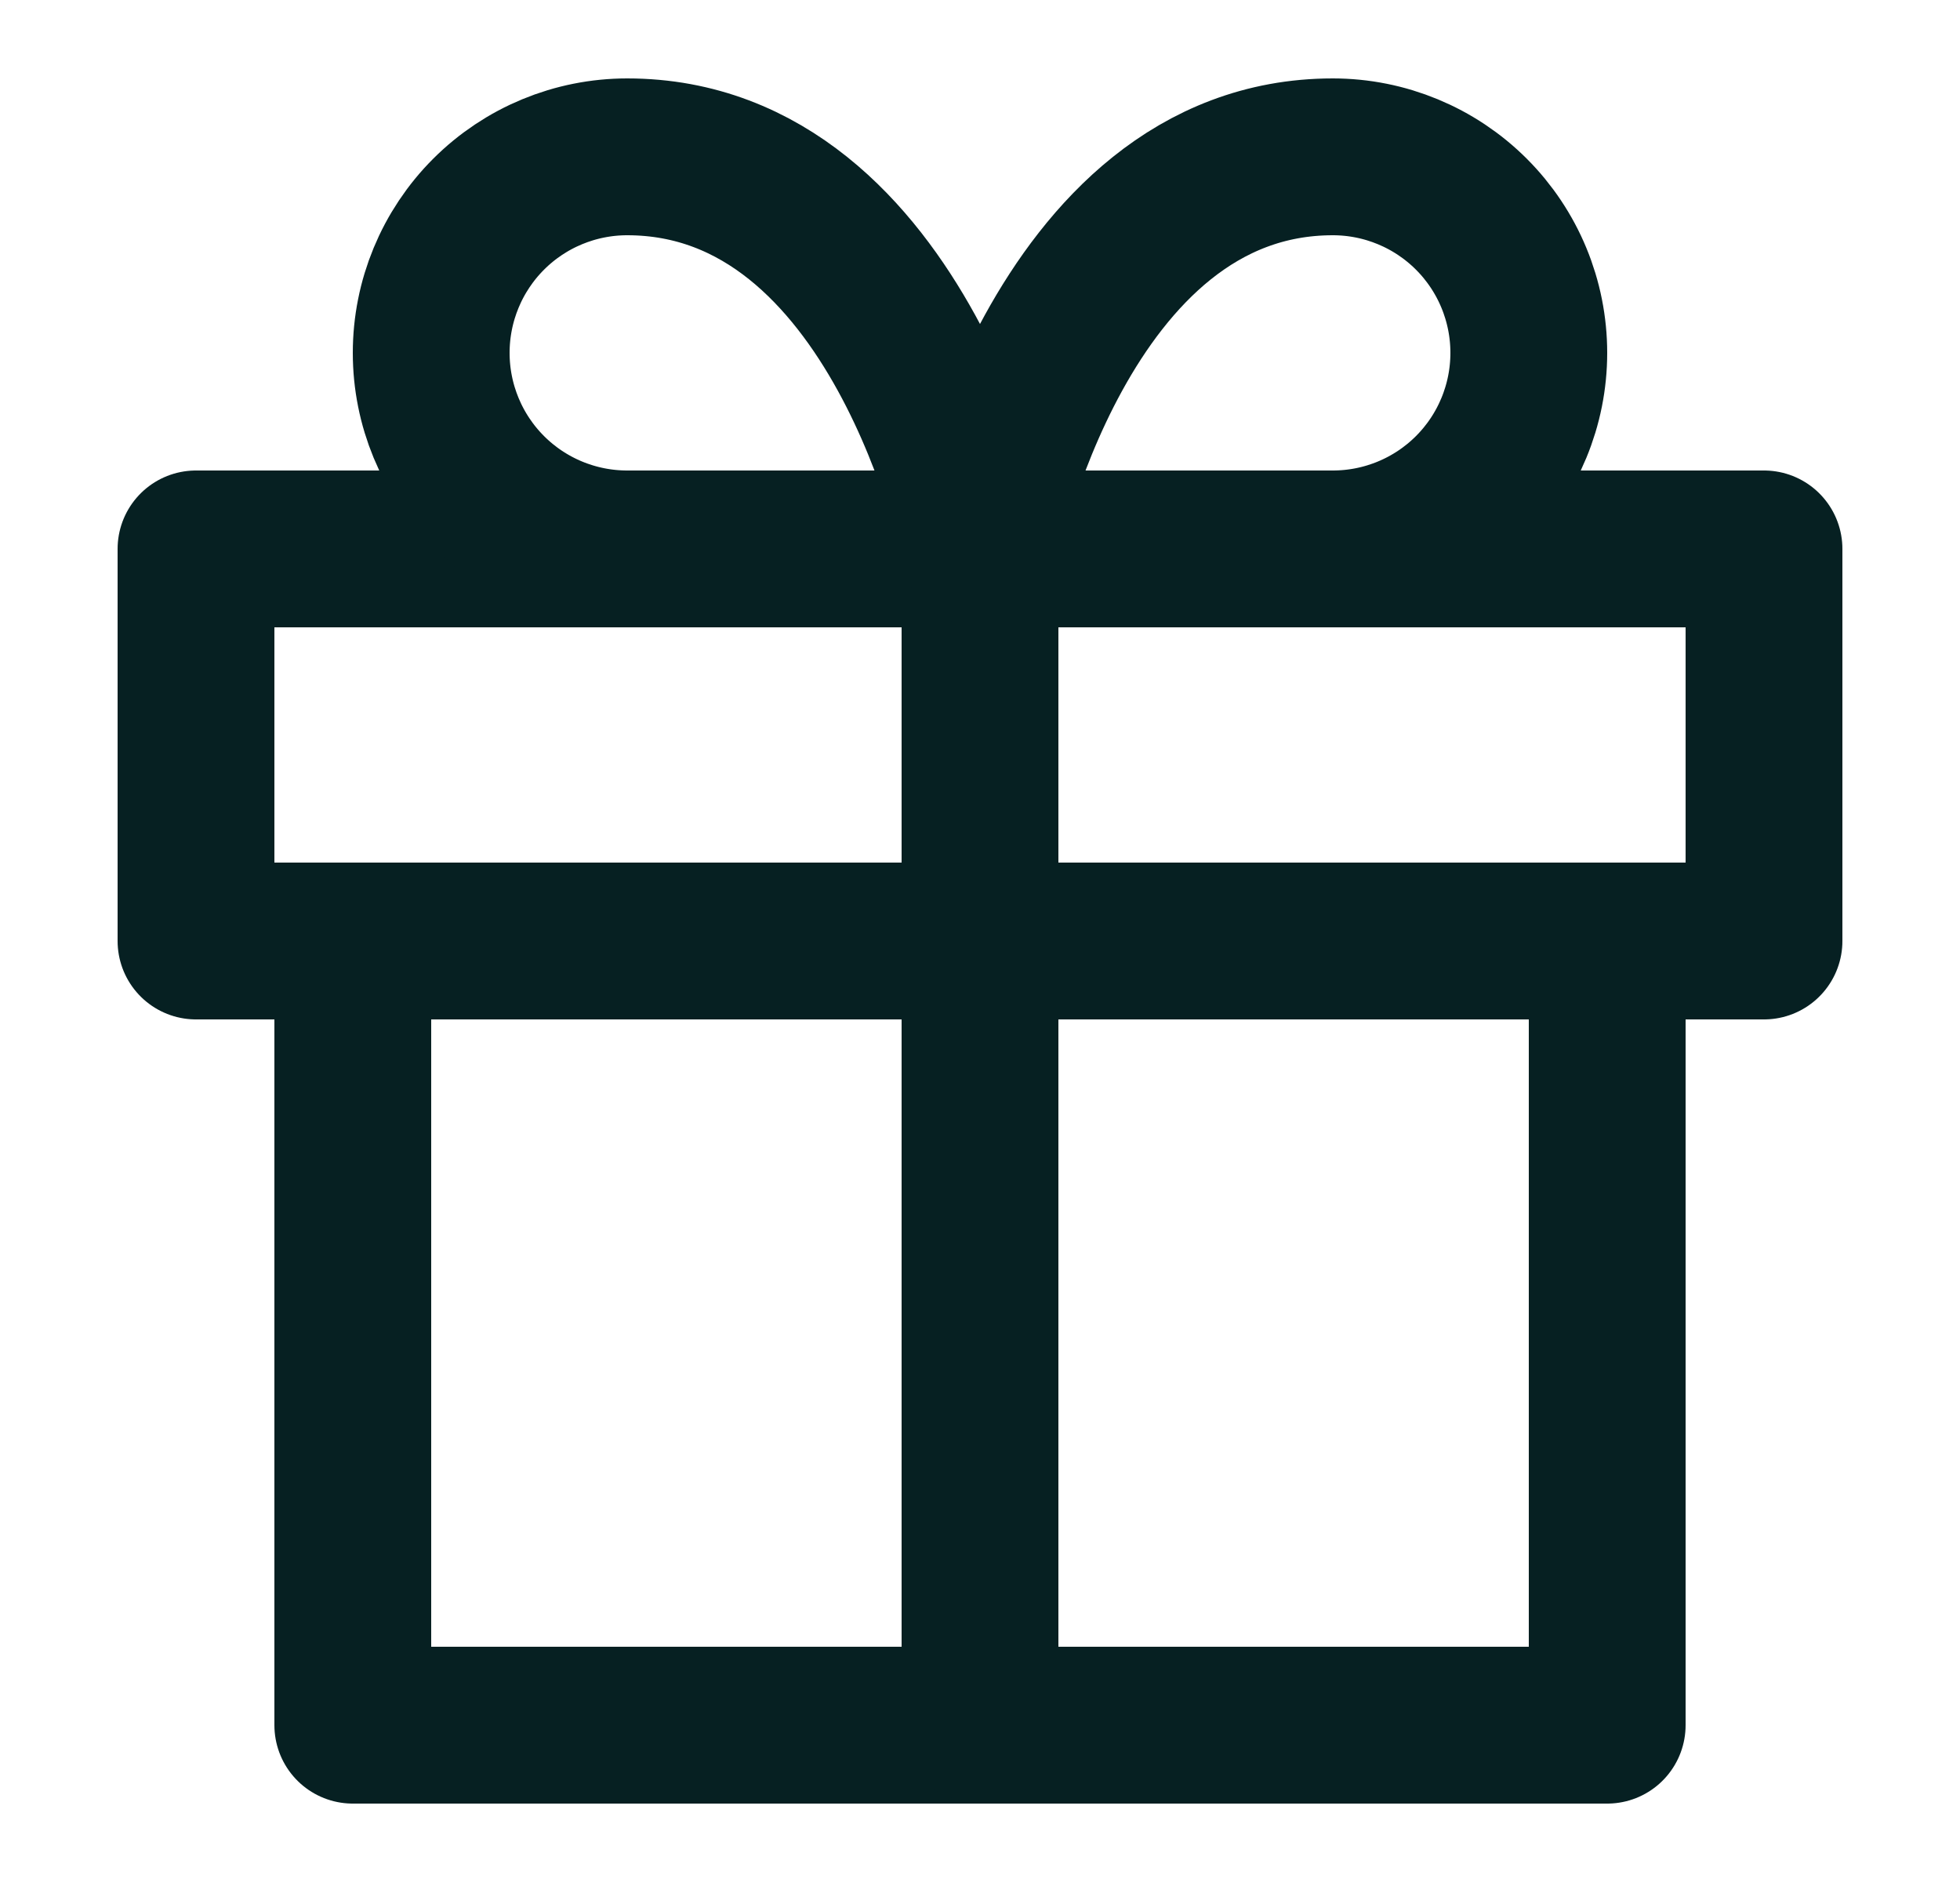
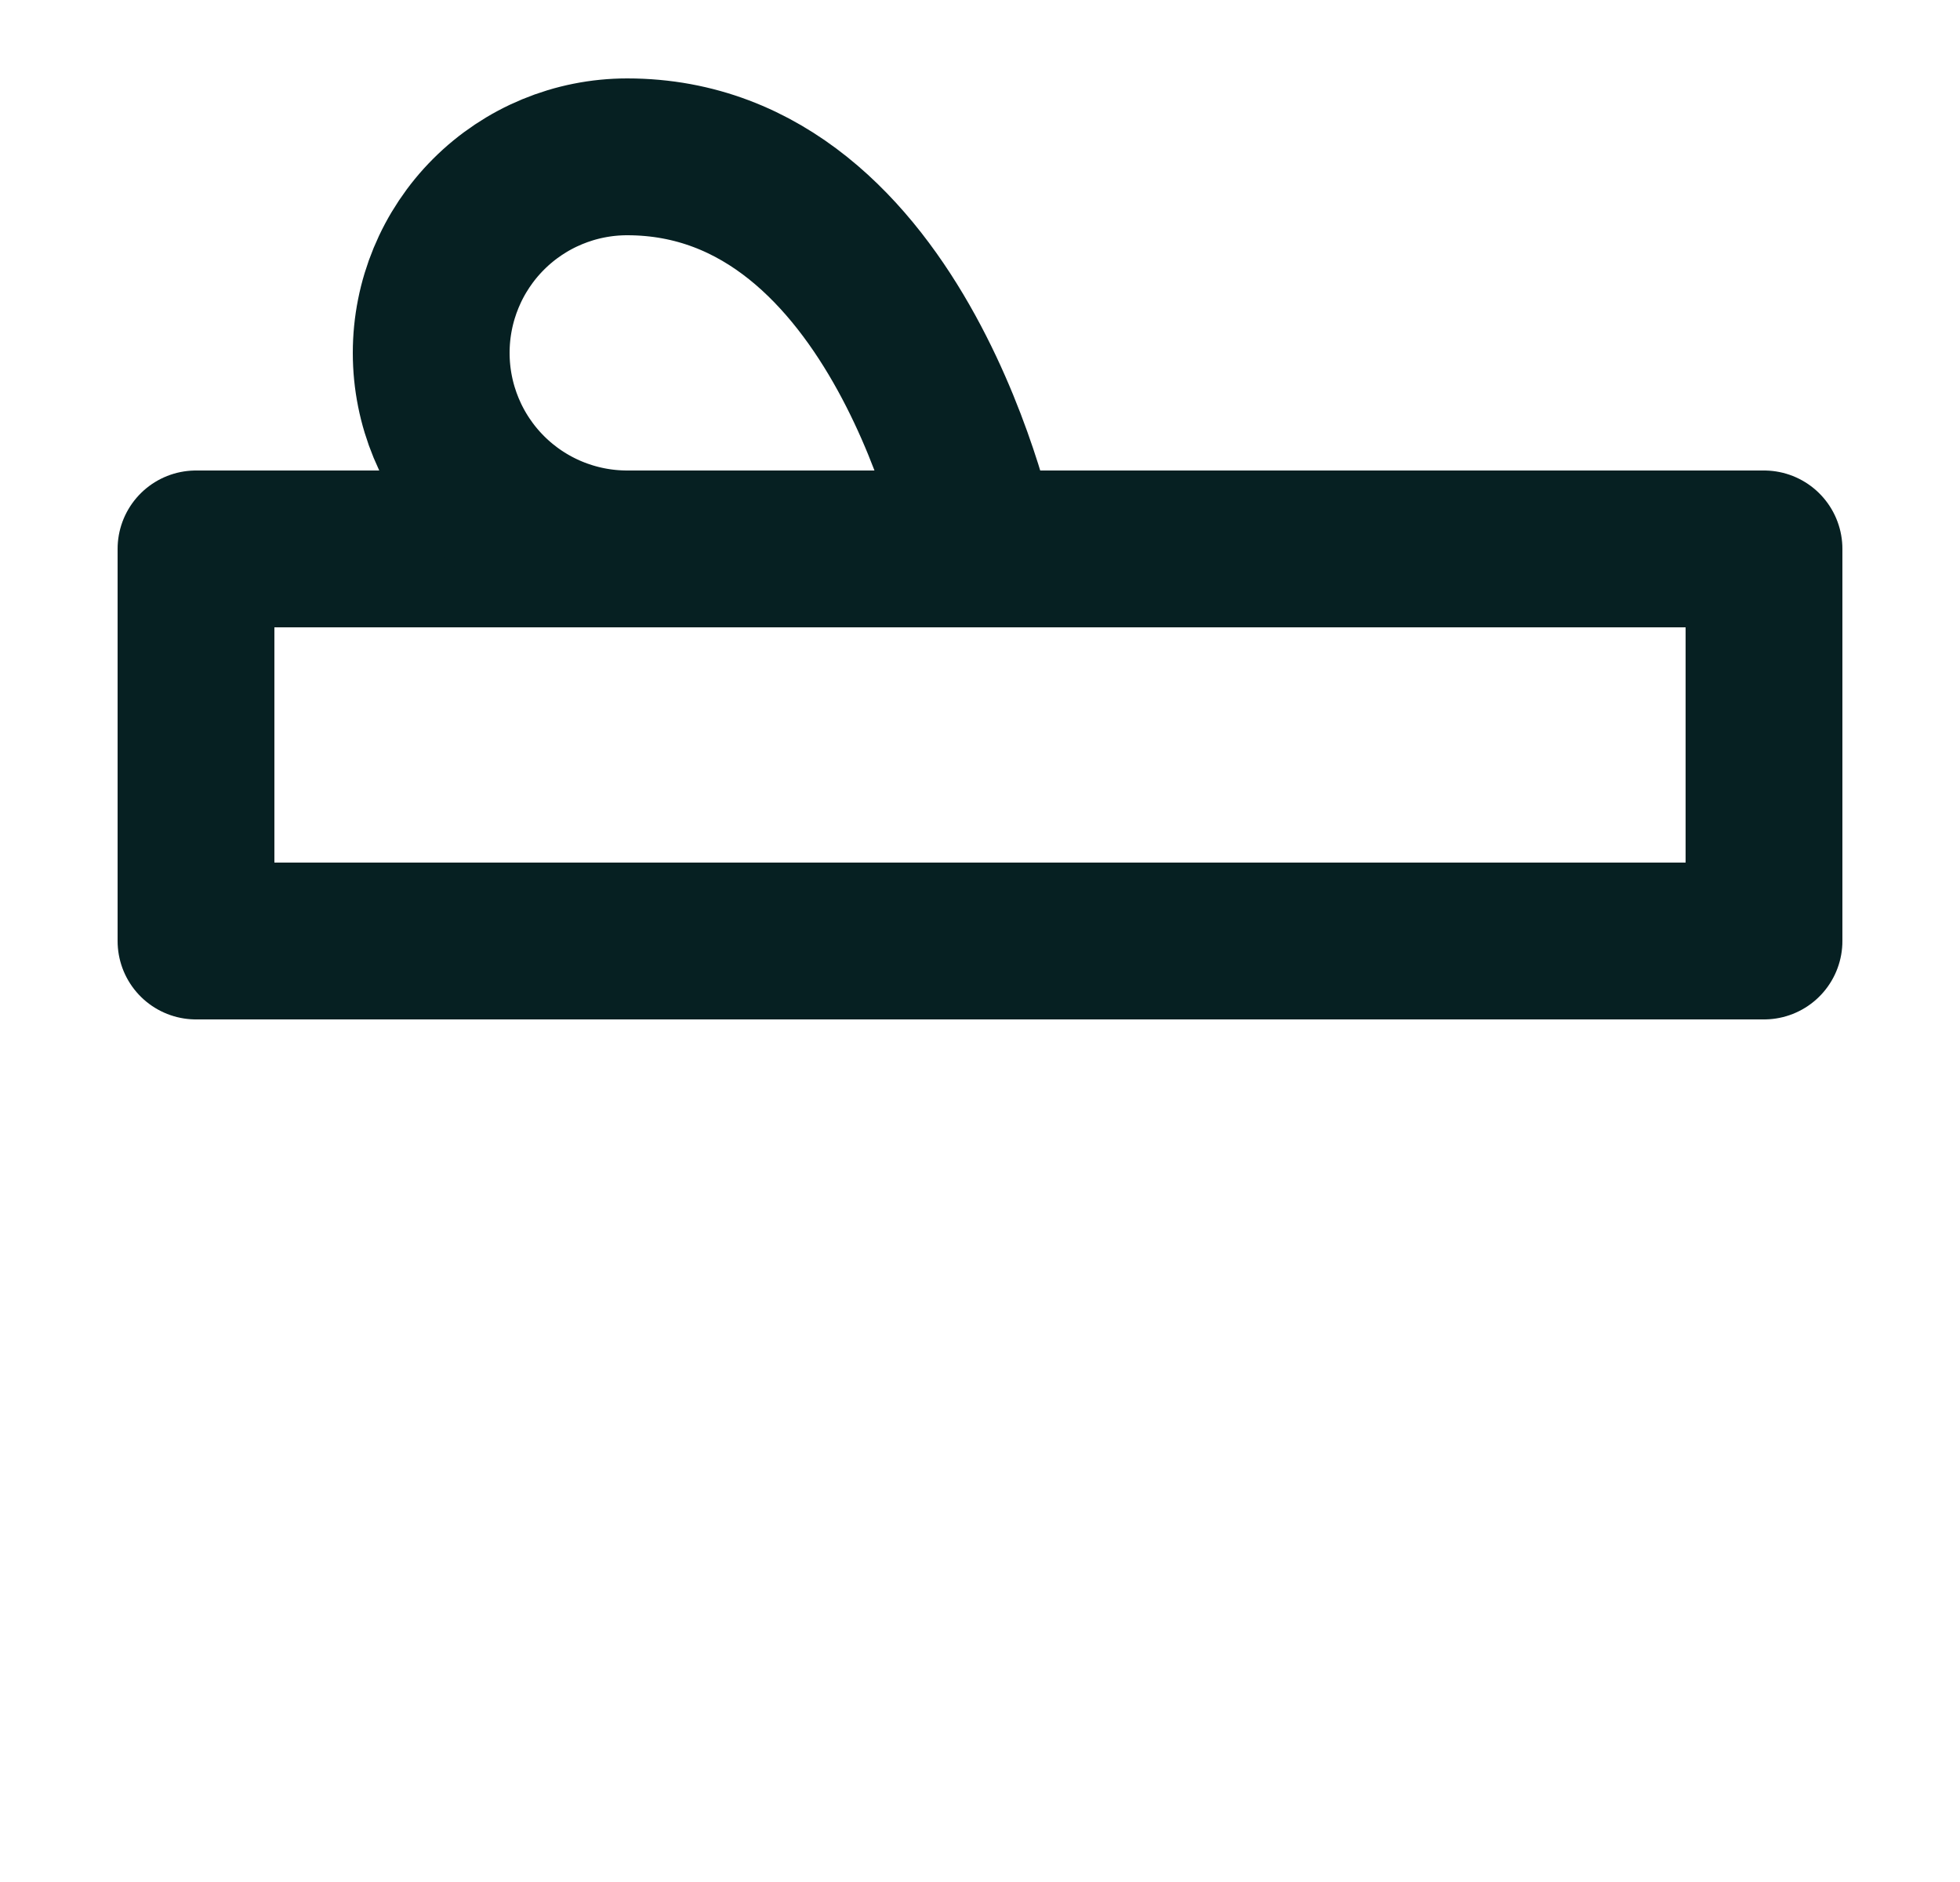
<svg xmlns="http://www.w3.org/2000/svg" width="25" height="24" viewBox="0 0 25 24" fill="none">
-   <path d="M20.5 12V22H4.5V12" stroke="#062022" stroke-width="2" stroke-linecap="round" stroke-linejoin="round" />
-   <path d="M22.5 7H2.5V12H22.5V7Z" stroke="#062022" stroke-width="2" stroke-linecap="round" stroke-linejoin="round" />
-   <path d="M12.5 22V7" stroke="#062022" stroke-width="2" stroke-linecap="round" stroke-linejoin="round" />
+   <path d="M22.5 7H2.5V12H22.5Z" stroke="#062022" stroke-width="2" stroke-linecap="round" stroke-linejoin="round" />
  <path d="M12.5 7H8C7.337 7 6.701 6.737 6.232 6.268C5.763 5.799 5.5 5.163 5.5 4.5C5.5 3.837 5.763 3.201 6.232 2.732C6.701 2.263 7.337 2 8 2C11.5 2 12.5 7 12.5 7Z" stroke="#062022" stroke-width="2" stroke-linecap="round" stroke-linejoin="round" />
-   <path d="M12.5 7H17C17.663 7 18.299 6.737 18.768 6.268C19.237 5.799 19.5 5.163 19.5 4.5C19.5 3.837 19.237 3.201 18.768 2.732C18.299 2.263 17.663 2 17 2C13.5 2 12.5 7 12.5 7Z" stroke="#062022" stroke-width="2" stroke-linecap="round" stroke-linejoin="round" />
</svg>